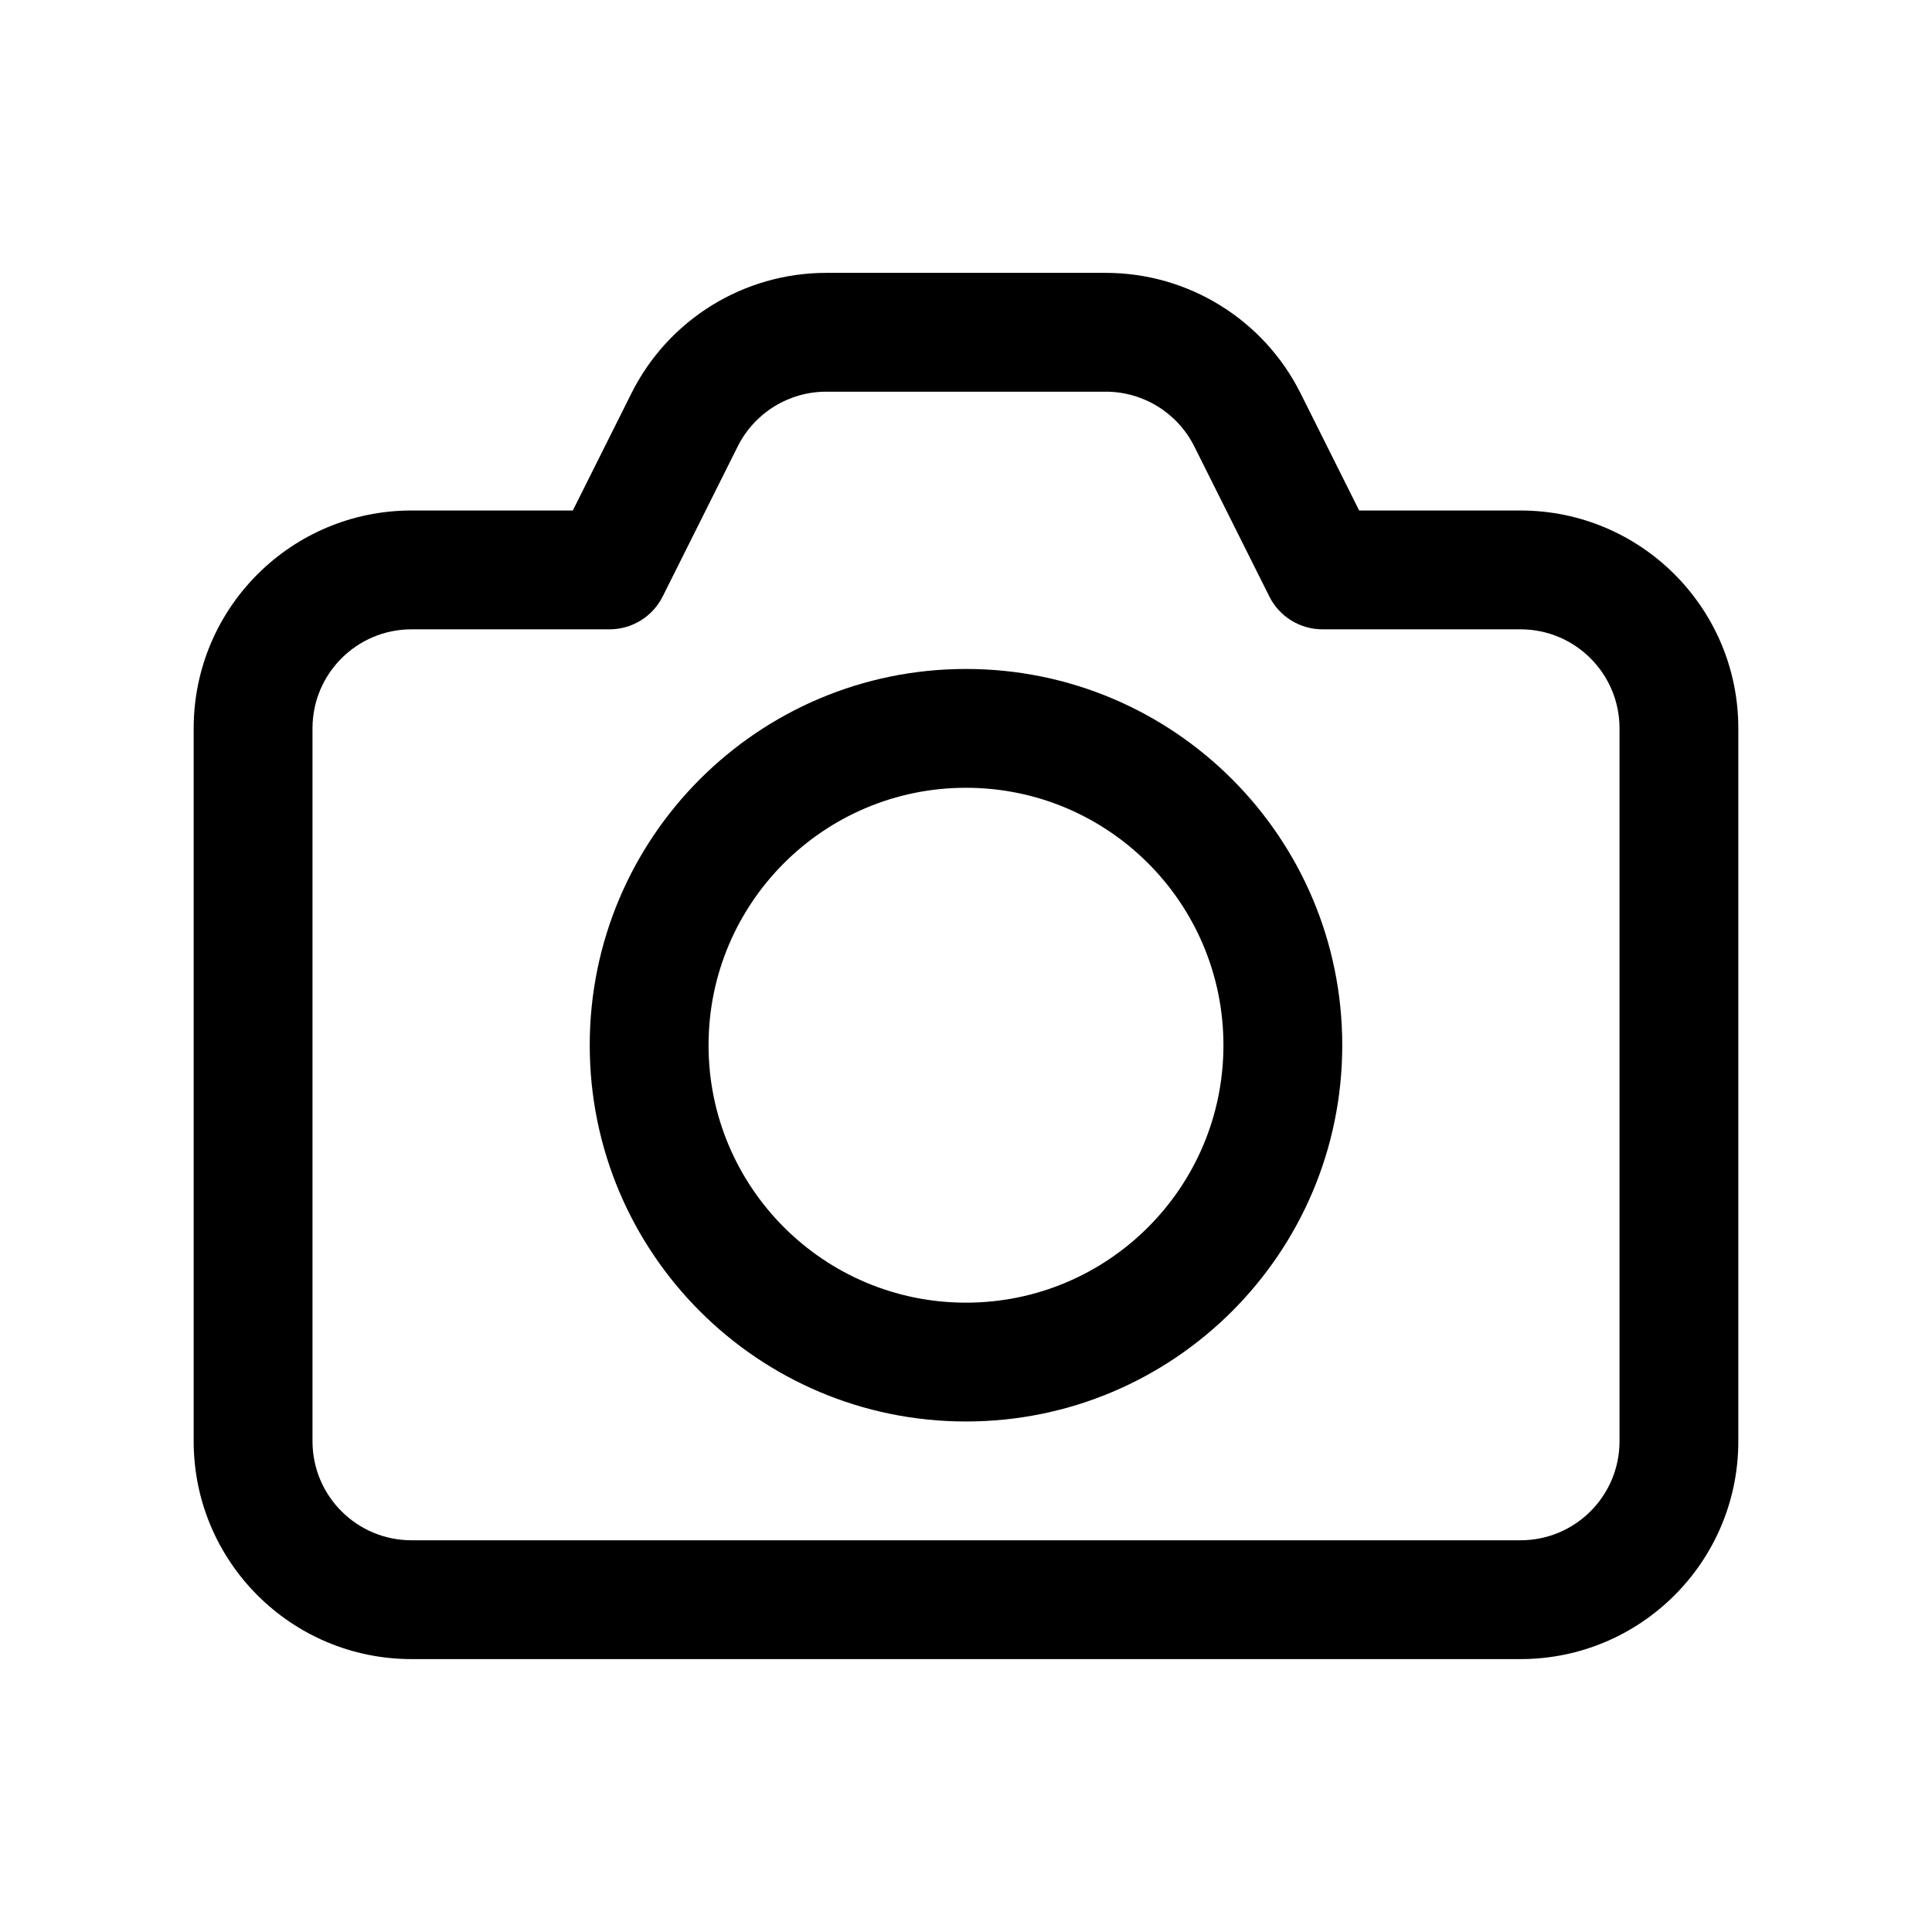
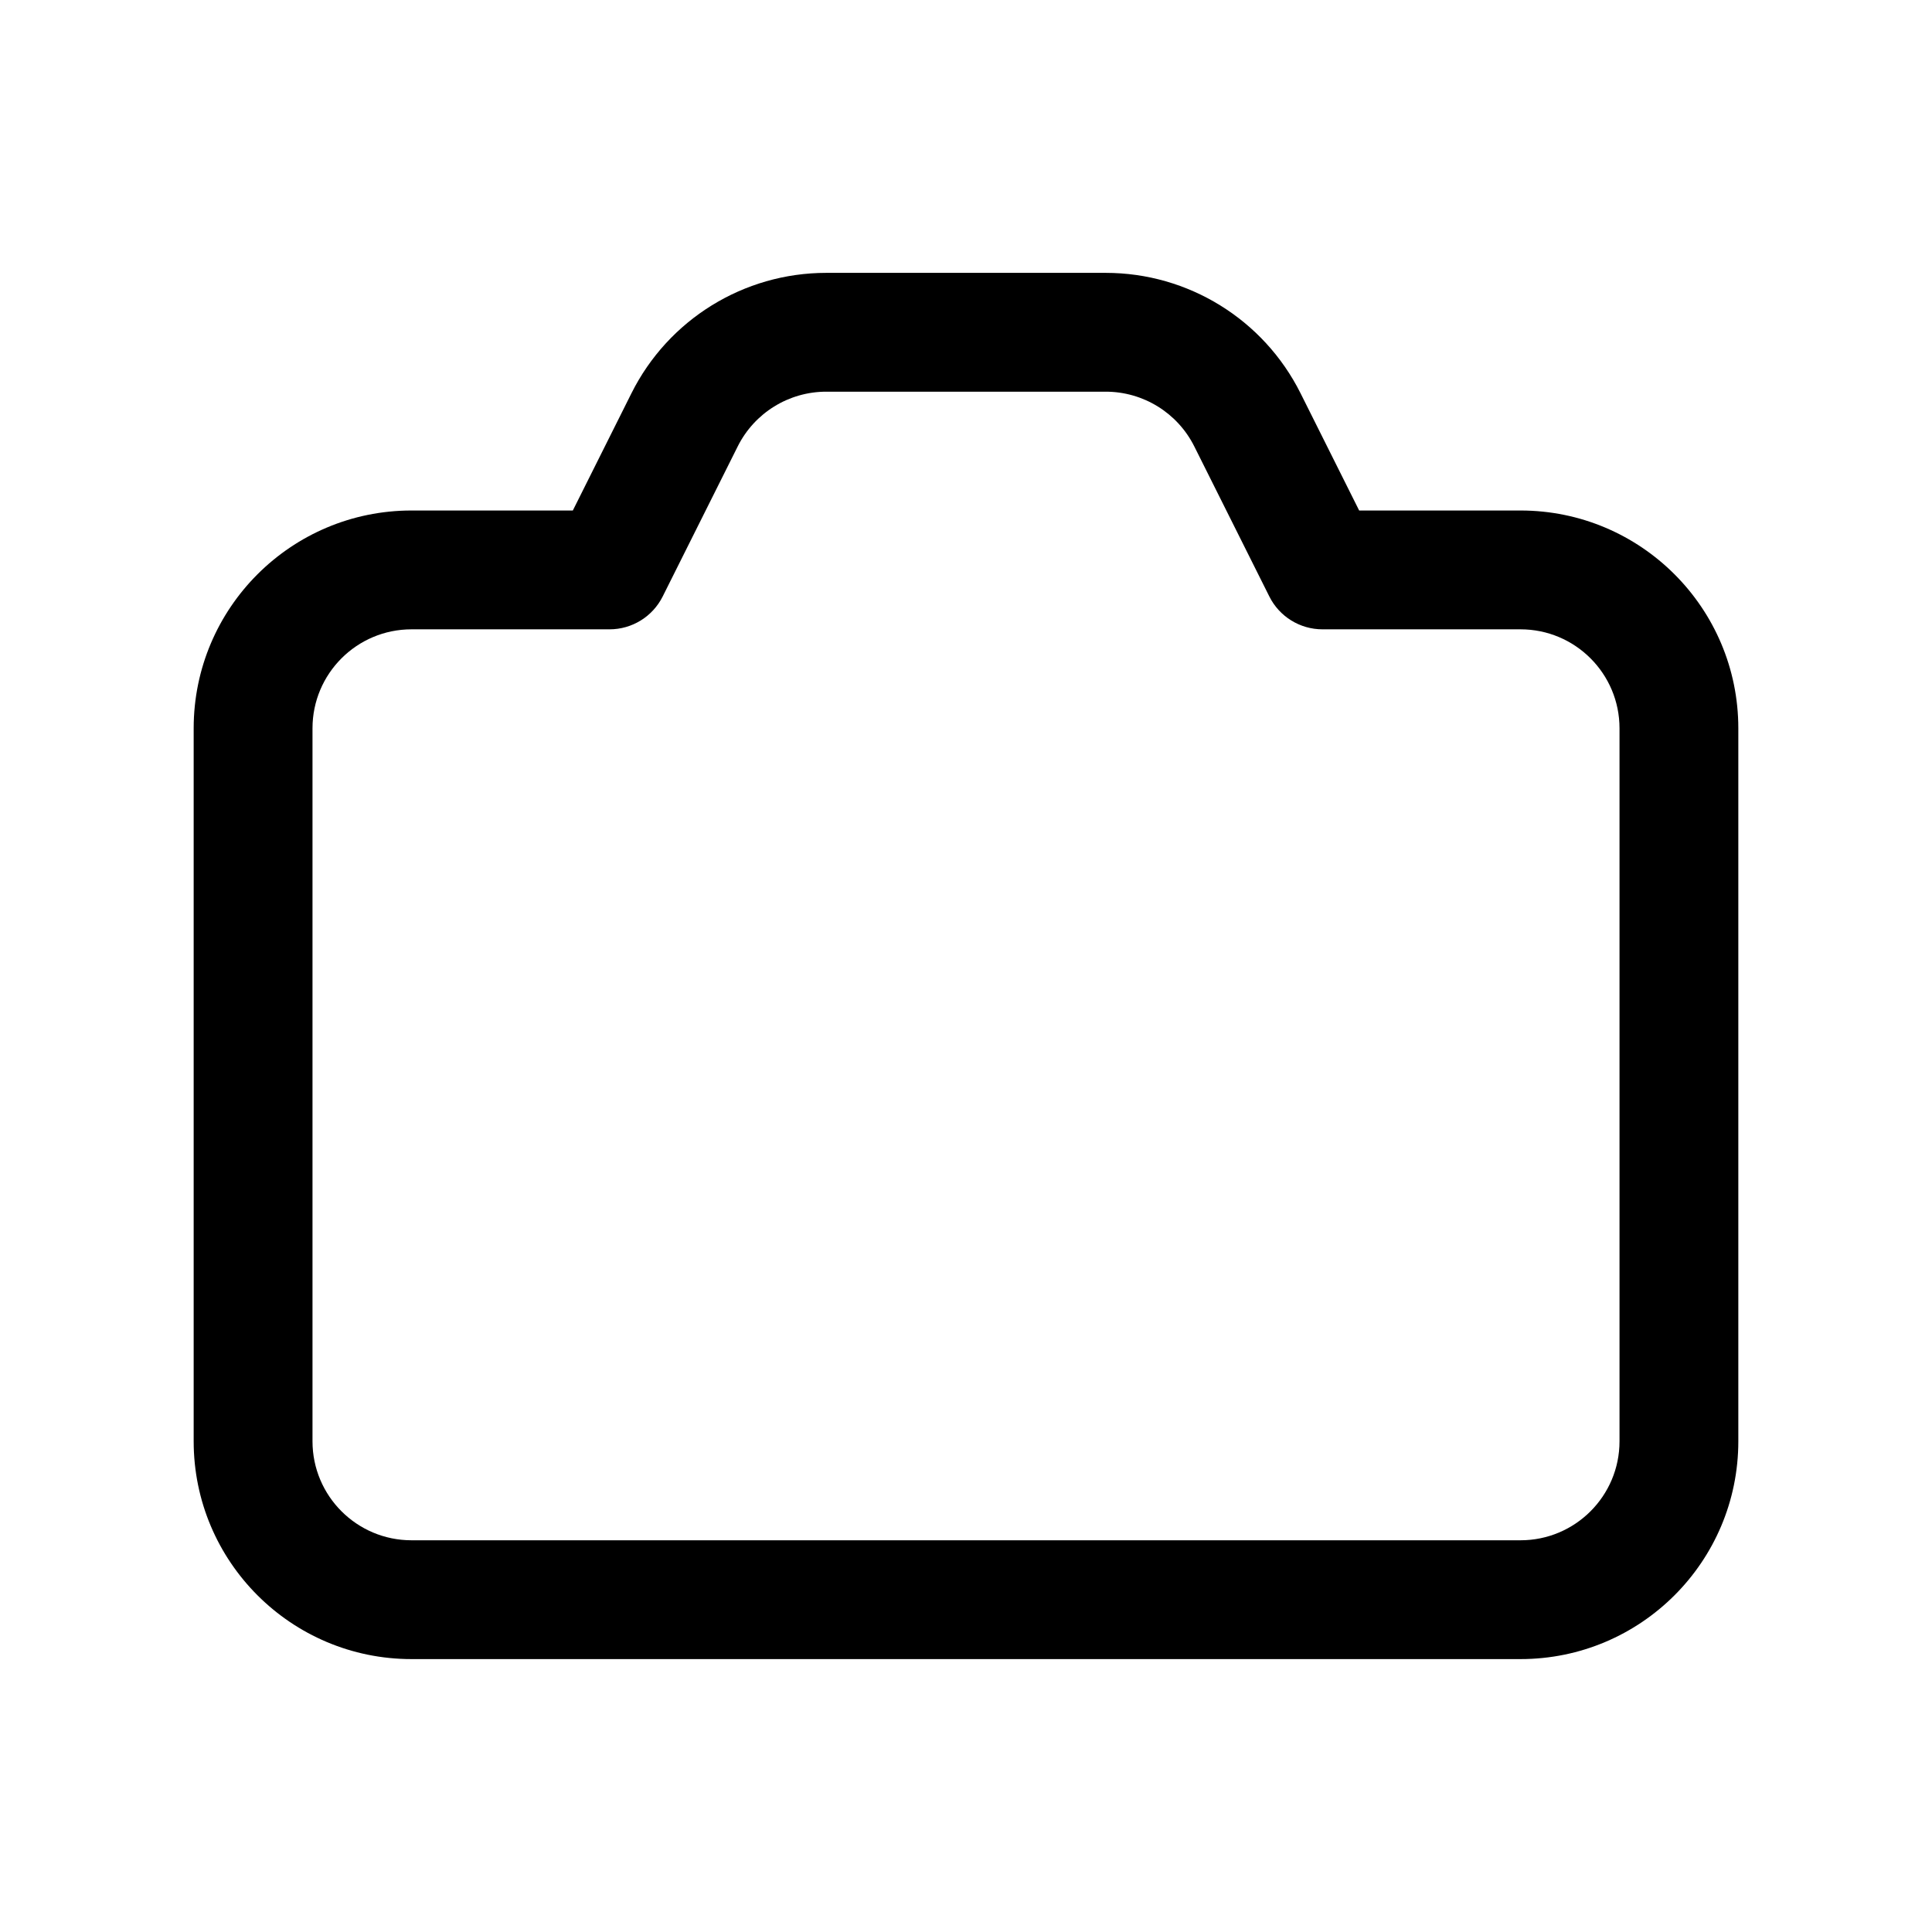
<svg xmlns="http://www.w3.org/2000/svg" fill="#000000" width="800px" height="800px" version="1.1" viewBox="144 144 512 512">
  <g fill-rule="evenodd">
    <path d="m362.97 247.8c-9.938 0-19.023 5.617-23.469 14.508l-19.883 39.766c-2.668 5.336-8.121 8.703-14.082 8.703h-52.48c-14.492 0-26.242 11.75-26.242 26.242v188.93c0 14.496 11.75 26.242 26.242 26.242h293.89c14.496 0 26.242-11.746 26.242-26.242v-188.93c0-14.492-11.746-26.242-26.242-26.242h-52.48c-5.961 0-11.414-3.367-14.078-8.703l-19.887-39.766c-4.445-8.891-13.531-14.508-23.469-14.508zm-51.633 0.426c9.777-19.559 29.77-31.914 51.633-31.914h74.059c21.867 0 41.855 12.355 51.633 31.914l15.531 31.062h42.75c31.883 0 57.73 25.848 57.73 57.73v188.93c0 31.883-25.848 57.73-57.73 57.73h-293.89c-31.883 0-57.73-25.848-57.73-57.73v-188.93c0-31.883 25.848-57.73 57.73-57.73h42.75z" />
-     <path d="m400 352.77c-37.68 0-68.227 30.547-68.227 68.227 0 37.676 30.547 68.223 68.227 68.223 37.676 0 68.223-30.547 68.223-68.223 0-37.68-30.547-68.227-68.223-68.227zm-99.715 68.227c0-55.07 44.645-99.715 99.715-99.715s99.711 44.645 99.711 99.715c0 55.07-44.641 99.711-99.711 99.711s-99.715-44.641-99.715-99.711z" />
  </g>
</svg>